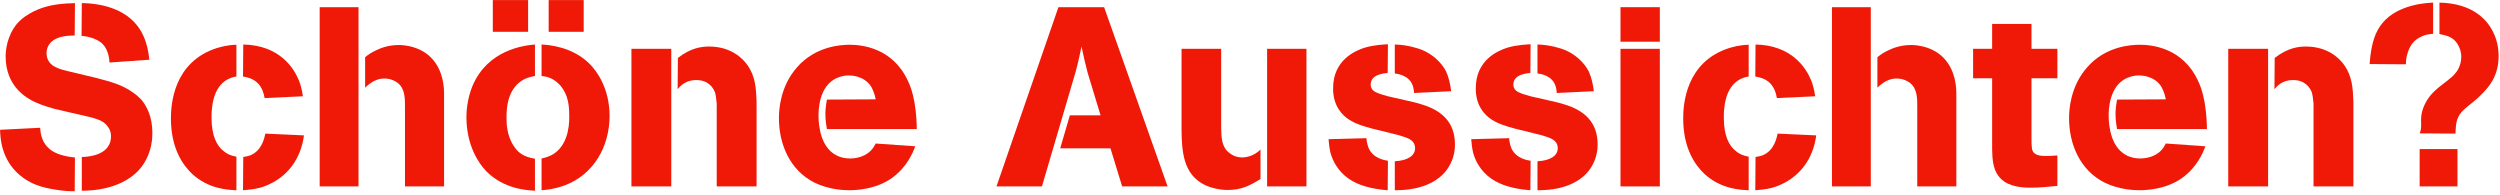
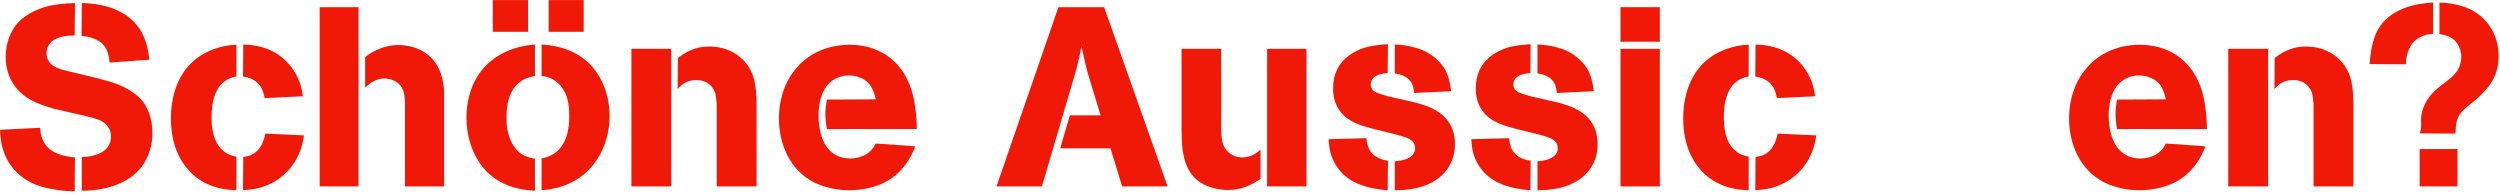
<svg xmlns="http://www.w3.org/2000/svg" width="100%" height="100%" viewBox="0 0 591 46" version="1.1" xml:space="preserve" style="fill-rule:evenodd;clip-rule:evenodd;stroke-linejoin:round;stroke-miterlimit:2;">
  <g transform="matrix(1,0,0,1,-3.224,-96.108)">
    <g transform="matrix(0.765,0,0,0.765,-64.049,24.204)">
      <g transform="matrix(78.449,0,0,78.449,85.84,151.596)">
        <path d="M0.027,-0.223C0.028,-0.192 0.031,-0.107 0.104,-0.045C0.146,-0.009 0.193,0.005 0.247,0.013C0.284,0.019 0.303,0.019 0.321,0.019L0.322,-0.114C0.267,-0.119 0.235,-0.134 0.217,-0.152C0.187,-0.18 0.186,-0.219 0.185,-0.231L0.027,-0.223ZM0.322,-0.722C0.268,-0.721 0.235,-0.715 0.212,-0.709C0.196,-0.705 0.133,-0.686 0.094,-0.641C0.053,-0.592 0.049,-0.533 0.049,-0.512C0.049,-0.396 0.128,-0.349 0.165,-0.332C0.195,-0.318 0.236,-0.307 0.243,-0.305L0.386,-0.272C0.412,-0.264 0.437,-0.258 0.453,-0.233C0.464,-0.218 0.464,-0.203 0.464,-0.196C0.464,-0.17 0.451,-0.136 0.396,-0.122C0.379,-0.118 0.366,-0.116 0.349,-0.116L0.349,0.017C0.374,0.017 0.52,0.017 0.59,-0.085C0.625,-0.136 0.627,-0.19 0.627,-0.211C0.627,-0.278 0.602,-0.319 0.585,-0.34C0.58,-0.345 0.571,-0.355 0.556,-0.366C0.508,-0.402 0.459,-0.413 0.403,-0.428L0.294,-0.454C0.27,-0.46 0.235,-0.468 0.22,-0.491C0.213,-0.501 0.211,-0.511 0.21,-0.523C0.21,-0.56 0.235,-0.591 0.305,-0.594C0.311,-0.594 0.316,-0.594 0.321,-0.595L0.322,-0.722ZM0.348,-0.593C0.352,-0.593 0.406,-0.588 0.432,-0.56C0.455,-0.536 0.458,-0.496 0.458,-0.488L0.615,-0.499C0.612,-0.523 0.606,-0.605 0.542,-0.66C0.473,-0.72 0.372,-0.722 0.349,-0.722L0.348,-0.593Z" style="fill:rgb(240,25,8);fill-rule:nonzero;" />
      </g>
      <g transform="matrix(78.449,0,0,78.449,138.166,151.596)">
        <path d="M0.291,-0.558C0.253,-0.557 0.229,-0.549 0.214,-0.545C0.042,-0.49 0.033,-0.321 0.033,-0.268C0.033,-0.15 0.08,-0.084 0.116,-0.05C0.181,0.011 0.26,0.014 0.291,0.015L0.291,-0.117C0.265,-0.122 0.253,-0.129 0.242,-0.138C0.214,-0.159 0.193,-0.198 0.193,-0.272C0.193,-0.381 0.236,-0.424 0.291,-0.433L0.291,-0.558ZM0.405,-0.208C0.402,-0.196 0.394,-0.143 0.347,-0.123C0.334,-0.118 0.323,-0.117 0.318,-0.116L0.317,0.015C0.326,0.014 0.356,0.013 0.385,0.005C0.417,-0.004 0.495,-0.035 0.535,-0.123C0.551,-0.158 0.555,-0.186 0.557,-0.201L0.405,-0.208ZM0.317,-0.433C0.336,-0.429 0.376,-0.424 0.395,-0.375C0.399,-0.363 0.4,-0.36 0.402,-0.348L0.553,-0.355C0.548,-0.388 0.543,-0.402 0.537,-0.418C0.516,-0.469 0.459,-0.556 0.318,-0.559L0.317,-0.433Z" style="fill:rgb(240,25,8);fill-rule:nonzero;" />
      </g>
      <g transform="matrix(78.449,0,0,78.449,182.254,151.596)">
        <path d="M0.057,-0L0.21,-0L0.21,-0.706L0.057,-0.706L0.057,-0ZM0.547,-0.352C0.547,-0.37 0.55,-0.432 0.514,-0.485C0.47,-0.551 0.392,-0.557 0.369,-0.557C0.326,-0.557 0.296,-0.544 0.281,-0.537C0.262,-0.528 0.252,-0.522 0.236,-0.509L0.236,-0.389C0.267,-0.419 0.292,-0.425 0.312,-0.425C0.338,-0.425 0.356,-0.414 0.364,-0.408C0.395,-0.384 0.393,-0.342 0.393,-0.308L0.393,-0L0.547,-0L0.547,-0.352Z" style="fill:rgb(240,25,8);fill-rule:nonzero;" />
      </g>
      <g transform="matrix(78.449,0,0,78.449,229.638,151.596)">
        <path d="M0.135,-0.734L0.135,-0.609L0.274,-0.609L0.274,-0.734L0.135,-0.734ZM0.355,-0.734L0.355,-0.609L0.493,-0.609L0.493,-0.734L0.355,-0.734ZM0.301,-0.559C0.254,-0.555 0.115,-0.537 0.055,-0.396C0.033,-0.343 0.031,-0.291 0.031,-0.271C0.032,-0.16 0.079,-0.091 0.11,-0.059C0.18,0.011 0.269,0.015 0.301,0.017L0.301,-0.109C0.28,-0.113 0.263,-0.117 0.246,-0.129C0.234,-0.137 0.228,-0.144 0.219,-0.157C0.188,-0.201 0.189,-0.255 0.189,-0.272C0.189,-0.318 0.196,-0.366 0.23,-0.401C0.25,-0.421 0.272,-0.43 0.301,-0.435L0.301,-0.559ZM0.327,-0.435C0.337,-0.434 0.348,-0.432 0.358,-0.428C0.377,-0.421 0.391,-0.409 0.404,-0.394C0.431,-0.359 0.436,-0.322 0.436,-0.278C0.436,-0.265 0.44,-0.172 0.376,-0.129C0.356,-0.116 0.336,-0.112 0.327,-0.11L0.327,0.015C0.344,0.014 0.377,0.011 0.418,-0.004C0.533,-0.047 0.594,-0.157 0.595,-0.276C0.595,-0.385 0.546,-0.453 0.516,-0.483C0.447,-0.551 0.357,-0.557 0.327,-0.559L0.327,-0.435Z" style="fill:rgb(240,25,8);fill-rule:nonzero;" />
      </g>
      <g transform="matrix(78.449,0,0,78.449,278.668,151.596)">
        <path d="M0.056,-0L0.213,-0L0.213,-0.542L0.056,-0.542L0.056,-0ZM0.549,-0.334C0.547,-0.385 0.545,-0.434 0.512,-0.479C0.494,-0.505 0.447,-0.551 0.362,-0.551C0.333,-0.551 0.29,-0.546 0.239,-0.506L0.238,-0.383C0.248,-0.395 0.269,-0.419 0.311,-0.419C0.36,-0.419 0.378,-0.388 0.385,-0.371C0.388,-0.361 0.39,-0.349 0.392,-0.326L0.392,-0L0.549,-0L0.549,-0.334Z" style="fill:rgb(240,25,8);fill-rule:nonzero;" />
      </g>
      <g transform="matrix(78.449,0,0,78.449,326.052,151.596)">
        <path d="M0.576,-0.226C0.576,-0.243 0.575,-0.284 0.567,-0.331C0.559,-0.375 0.549,-0.4 0.54,-0.418C0.48,-0.546 0.359,-0.558 0.312,-0.558C0.276,-0.558 0.177,-0.552 0.105,-0.47C0.038,-0.395 0.033,-0.302 0.033,-0.269C0.033,-0.165 0.077,-0.063 0.173,-0.015C0.23,0.013 0.289,0.015 0.31,0.015C0.334,0.015 0.413,0.013 0.478,-0.033C0.538,-0.076 0.561,-0.134 0.57,-0.158L0.414,-0.169C0.411,-0.163 0.406,-0.152 0.394,-0.14C0.366,-0.112 0.325,-0.11 0.314,-0.11C0.28,-0.11 0.258,-0.122 0.247,-0.13C0.188,-0.171 0.189,-0.268 0.189,-0.279C0.189,-0.291 0.187,-0.399 0.266,-0.429C0.286,-0.437 0.301,-0.437 0.309,-0.437C0.319,-0.437 0.337,-0.436 0.359,-0.426C0.389,-0.411 0.399,-0.39 0.404,-0.377C0.407,-0.37 0.411,-0.36 0.414,-0.343L0.222,-0.342C0.217,-0.313 0.216,-0.297 0.216,-0.283C0.216,-0.259 0.221,-0.232 0.222,-0.226L0.576,-0.226Z" style="fill:rgb(240,25,8);fill-rule:nonzero;" />
      </g>
      <g transform="matrix(78.449,0,0,78.449,396.342,151.596)">
        <path d="M-0.006,-0L0.173,-0L0.306,-0.452C0.315,-0.485 0.322,-0.518 0.329,-0.551C0.336,-0.517 0.344,-0.482 0.353,-0.448L0.404,-0.28L0.283,-0.28L0.245,-0.15L0.443,-0.15L0.489,-0L0.668,-0L0.418,-0.706L0.238,-0.706L-0.006,-0Z" style="fill:rgb(240,25,8);fill-rule:nonzero;" />
      </g>
      <g transform="matrix(78.449,0,0,78.449,448.668,151.596)">
        <path d="M0.056,-0.542L0.056,-0.222C0.057,-0.139 0.062,-0.048 0.147,-0.006C0.175,0.007 0.207,0.014 0.238,0.014C0.291,0.014 0.323,-0.002 0.367,-0.029L0.367,-0.145C0.339,-0.118 0.311,-0.115 0.296,-0.114C0.276,-0.114 0.259,-0.12 0.244,-0.132C0.213,-0.156 0.213,-0.194 0.212,-0.23L0.212,-0.542L0.056,-0.542ZM0.393,-0L0.548,-0L0.548,-0.542L0.393,-0.542L0.393,-0Z" style="fill:rgb(240,25,8);fill-rule:nonzero;" />
      </g>
      <g transform="matrix(78.449,0,0,78.449,496.051,151.596)">
        <path d="M0.031,-0.186C0.033,-0.165 0.034,-0.152 0.039,-0.131C0.05,-0.093 0.069,-0.069 0.08,-0.057C0.115,-0.018 0.164,-0 0.215,0.009C0.231,0.012 0.248,0.014 0.264,0.015L0.265,-0.101C0.254,-0.103 0.207,-0.109 0.189,-0.151C0.183,-0.165 0.18,-0.187 0.18,-0.19L0.031,-0.186ZM0.265,-0.56C0.252,-0.559 0.211,-0.558 0.172,-0.546C0.138,-0.535 0.049,-0.499 0.049,-0.387C0.048,-0.315 0.088,-0.278 0.112,-0.263C0.138,-0.246 0.172,-0.236 0.202,-0.228L0.303,-0.203C0.337,-0.193 0.355,-0.188 0.366,-0.172C0.371,-0.164 0.372,-0.155 0.372,-0.151C0.372,-0.122 0.345,-0.102 0.292,-0.099L0.292,0.015C0.412,0.016 0.476,-0.03 0.504,-0.076C0.527,-0.113 0.529,-0.149 0.529,-0.165C0.529,-0.252 0.478,-0.299 0.398,-0.323C0.38,-0.329 0.362,-0.333 0.344,-0.337L0.265,-0.355C0.237,-0.363 0.219,-0.368 0.208,-0.377C0.198,-0.385 0.197,-0.397 0.197,-0.401C0.197,-0.428 0.219,-0.443 0.264,-0.447L0.265,-0.56ZM0.292,-0.445C0.304,-0.443 0.351,-0.438 0.364,-0.393C0.366,-0.386 0.367,-0.381 0.368,-0.368L0.514,-0.375C0.511,-0.401 0.505,-0.429 0.494,-0.453C0.475,-0.49 0.439,-0.521 0.401,-0.537C0.387,-0.543 0.342,-0.558 0.292,-0.559L0.292,-0.445Z" style="fill:rgb(240,25,8);fill-rule:nonzero;" />
      </g>
      <g transform="matrix(78.449,0,0,78.449,540.14,151.596)">
        <path d="M0.031,-0.186C0.033,-0.165 0.034,-0.152 0.039,-0.131C0.05,-0.093 0.069,-0.069 0.08,-0.057C0.115,-0.018 0.164,-0 0.215,0.009C0.231,0.012 0.248,0.014 0.264,0.015L0.265,-0.101C0.254,-0.103 0.207,-0.109 0.189,-0.151C0.183,-0.165 0.18,-0.187 0.18,-0.19L0.031,-0.186ZM0.265,-0.56C0.252,-0.559 0.211,-0.558 0.172,-0.546C0.138,-0.535 0.049,-0.499 0.049,-0.387C0.048,-0.315 0.088,-0.278 0.112,-0.263C0.138,-0.246 0.172,-0.236 0.202,-0.228L0.303,-0.203C0.337,-0.193 0.355,-0.188 0.366,-0.172C0.371,-0.164 0.372,-0.155 0.372,-0.151C0.372,-0.122 0.345,-0.102 0.292,-0.099L0.292,0.015C0.412,0.016 0.476,-0.03 0.504,-0.076C0.527,-0.113 0.529,-0.149 0.529,-0.165C0.529,-0.252 0.478,-0.299 0.398,-0.323C0.38,-0.329 0.362,-0.333 0.344,-0.337L0.265,-0.355C0.237,-0.363 0.219,-0.368 0.208,-0.377C0.198,-0.385 0.197,-0.397 0.197,-0.401C0.197,-0.428 0.219,-0.443 0.264,-0.447L0.265,-0.56ZM0.292,-0.445C0.304,-0.443 0.351,-0.438 0.364,-0.393C0.366,-0.386 0.367,-0.381 0.368,-0.368L0.514,-0.375C0.511,-0.401 0.505,-0.429 0.494,-0.453C0.475,-0.49 0.439,-0.521 0.401,-0.537C0.387,-0.543 0.342,-0.558 0.292,-0.559L0.292,-0.445Z" style="fill:rgb(240,25,8);fill-rule:nonzero;" />
      </g>
      <g transform="matrix(78.449,0,0,78.449,584.228,151.596)">
        <path d="M0.057,-0L0.212,-0L0.212,-0.542L0.057,-0.542L0.057,-0ZM0.057,-0.57L0.212,-0.57L0.212,-0.706L0.057,-0.706L0.057,-0.57Z" style="fill:rgb(240,25,8);fill-rule:nonzero;" />
      </g>
      <g transform="matrix(78.449,0,0,78.449,605.488,151.596)">
        <path d="M0.291,-0.558C0.253,-0.557 0.229,-0.549 0.214,-0.545C0.042,-0.49 0.033,-0.321 0.033,-0.268C0.033,-0.15 0.08,-0.084 0.116,-0.05C0.181,0.011 0.26,0.014 0.291,0.015L0.291,-0.117C0.265,-0.122 0.253,-0.129 0.242,-0.138C0.214,-0.159 0.193,-0.198 0.193,-0.272C0.193,-0.381 0.236,-0.424 0.291,-0.433L0.291,-0.558ZM0.405,-0.208C0.402,-0.196 0.394,-0.143 0.347,-0.123C0.334,-0.118 0.323,-0.117 0.318,-0.116L0.317,0.015C0.326,0.014 0.356,0.013 0.385,0.005C0.417,-0.004 0.495,-0.035 0.535,-0.123C0.551,-0.158 0.555,-0.186 0.557,-0.201L0.405,-0.208ZM0.317,-0.433C0.336,-0.429 0.376,-0.424 0.395,-0.375C0.399,-0.363 0.4,-0.36 0.402,-0.348L0.553,-0.355C0.548,-0.388 0.543,-0.402 0.537,-0.418C0.516,-0.469 0.459,-0.556 0.318,-0.559L0.317,-0.433Z" style="fill:rgb(240,25,8);fill-rule:nonzero;" />
      </g>
      <g transform="matrix(78.449,0,0,78.449,649.576,151.596)">
-         <path d="M0.057,-0L0.21,-0L0.21,-0.706L0.057,-0.706L0.057,-0ZM0.547,-0.352C0.547,-0.37 0.55,-0.432 0.514,-0.485C0.47,-0.551 0.392,-0.557 0.369,-0.557C0.326,-0.557 0.296,-0.544 0.281,-0.537C0.262,-0.528 0.252,-0.522 0.236,-0.509L0.236,-0.389C0.267,-0.419 0.292,-0.425 0.312,-0.425C0.338,-0.425 0.356,-0.414 0.364,-0.408C0.395,-0.384 0.393,-0.342 0.393,-0.308L0.393,-0L0.547,-0L0.547,-0.352Z" style="fill:rgb(240,25,8);fill-rule:nonzero;" />
-       </g>
+         </g>
      <g transform="matrix(78.449,0,0,78.449,696.96,151.596)">
-         <path d="M0.009,-0.426L0.084,-0.426L0.084,-0.146C0.085,-0.11 0.086,-0.073 0.108,-0.042C0.118,-0.029 0.125,-0.024 0.132,-0.019C0.17,0.007 0.229,0.005 0.238,0.005C0.273,0.005 0.307,0.001 0.341,-0.002L0.341,-0.122C0.327,-0.121 0.314,-0.12 0.301,-0.12C0.282,-0.12 0.252,-0.119 0.243,-0.141C0.238,-0.155 0.239,-0.187 0.239,-0.201L0.239,-0.426L0.341,-0.426L0.341,-0.542L0.239,-0.542L0.239,-0.64L0.084,-0.64L0.084,-0.542L0.009,-0.542L0.009,-0.426Z" style="fill:rgb(240,25,8);fill-rule:nonzero;" />
-       </g>
+         </g>
      <g transform="matrix(78.449,0,0,78.449,724.731,151.596)">
        <path d="M0.576,-0.226C0.576,-0.243 0.575,-0.284 0.567,-0.331C0.559,-0.375 0.549,-0.4 0.54,-0.418C0.48,-0.546 0.359,-0.558 0.312,-0.558C0.276,-0.558 0.177,-0.552 0.105,-0.47C0.038,-0.395 0.033,-0.302 0.033,-0.269C0.033,-0.165 0.077,-0.063 0.173,-0.015C0.23,0.013 0.289,0.015 0.31,0.015C0.334,0.015 0.413,0.013 0.478,-0.033C0.538,-0.076 0.561,-0.134 0.57,-0.158L0.414,-0.169C0.411,-0.163 0.406,-0.152 0.394,-0.14C0.366,-0.112 0.325,-0.11 0.314,-0.11C0.28,-0.11 0.258,-0.122 0.247,-0.13C0.188,-0.171 0.189,-0.268 0.189,-0.279C0.189,-0.291 0.187,-0.399 0.266,-0.429C0.286,-0.437 0.301,-0.437 0.309,-0.437C0.319,-0.437 0.337,-0.436 0.359,-0.426C0.389,-0.411 0.399,-0.39 0.404,-0.377C0.407,-0.37 0.411,-0.36 0.414,-0.343L0.222,-0.342C0.217,-0.313 0.216,-0.297 0.216,-0.283C0.216,-0.259 0.221,-0.232 0.222,-0.226L0.576,-0.226Z" style="fill:rgb(240,25,8);fill-rule:nonzero;" />
      </g>
      <g transform="matrix(78.449,0,0,78.449,772.114,151.596)">
        <path d="M0.056,-0L0.213,-0L0.213,-0.542L0.056,-0.542L0.056,-0ZM0.549,-0.334C0.547,-0.385 0.545,-0.434 0.512,-0.479C0.494,-0.505 0.447,-0.551 0.362,-0.551C0.333,-0.551 0.29,-0.546 0.239,-0.506L0.238,-0.383C0.248,-0.395 0.269,-0.419 0.311,-0.419C0.36,-0.419 0.378,-0.388 0.385,-0.371C0.388,-0.361 0.39,-0.349 0.392,-0.326L0.392,-0L0.549,-0L0.549,-0.334Z" style="fill:rgb(240,25,8);fill-rule:nonzero;" />
      </g>
      <g transform="matrix(78.449,0,0,78.449,819.497,151.596)">
        <path d="M0.259,-0.724C0.239,-0.723 0.121,-0.719 0.059,-0.643C0.033,-0.611 0.015,-0.568 0.009,-0.482L0.152,-0.481C0.152,-0.491 0.152,-0.505 0.159,-0.527C0.165,-0.545 0.172,-0.556 0.177,-0.563C0.196,-0.587 0.226,-0.596 0.235,-0.598C0.244,-0.6 0.257,-0.601 0.259,-0.601L0.259,-0.724ZM0.206,-0.147L0.206,-0L0.355,-0L0.355,-0.147L0.206,-0.147ZM0.284,-0.6C0.319,-0.594 0.345,-0.585 0.361,-0.55C0.369,-0.533 0.37,-0.519 0.37,-0.511C0.37,-0.476 0.353,-0.452 0.345,-0.444C0.339,-0.436 0.33,-0.428 0.313,-0.415C0.278,-0.388 0.247,-0.366 0.227,-0.325C0.208,-0.286 0.212,-0.261 0.212,-0.241C0.212,-0.224 0.209,-0.217 0.206,-0.209L0.347,-0.208C0.349,-0.25 0.35,-0.275 0.382,-0.304C0.393,-0.314 0.405,-0.323 0.416,-0.332C0.434,-0.347 0.441,-0.353 0.457,-0.37C0.478,-0.392 0.517,-0.435 0.517,-0.512C0.517,-0.548 0.51,-0.58 0.494,-0.611C0.469,-0.66 0.412,-0.721 0.284,-0.724L0.284,-0.6Z" style="fill:rgb(240,25,8);fill-rule:nonzero;" />
      </g>
    </g>
  </g>
</svg>